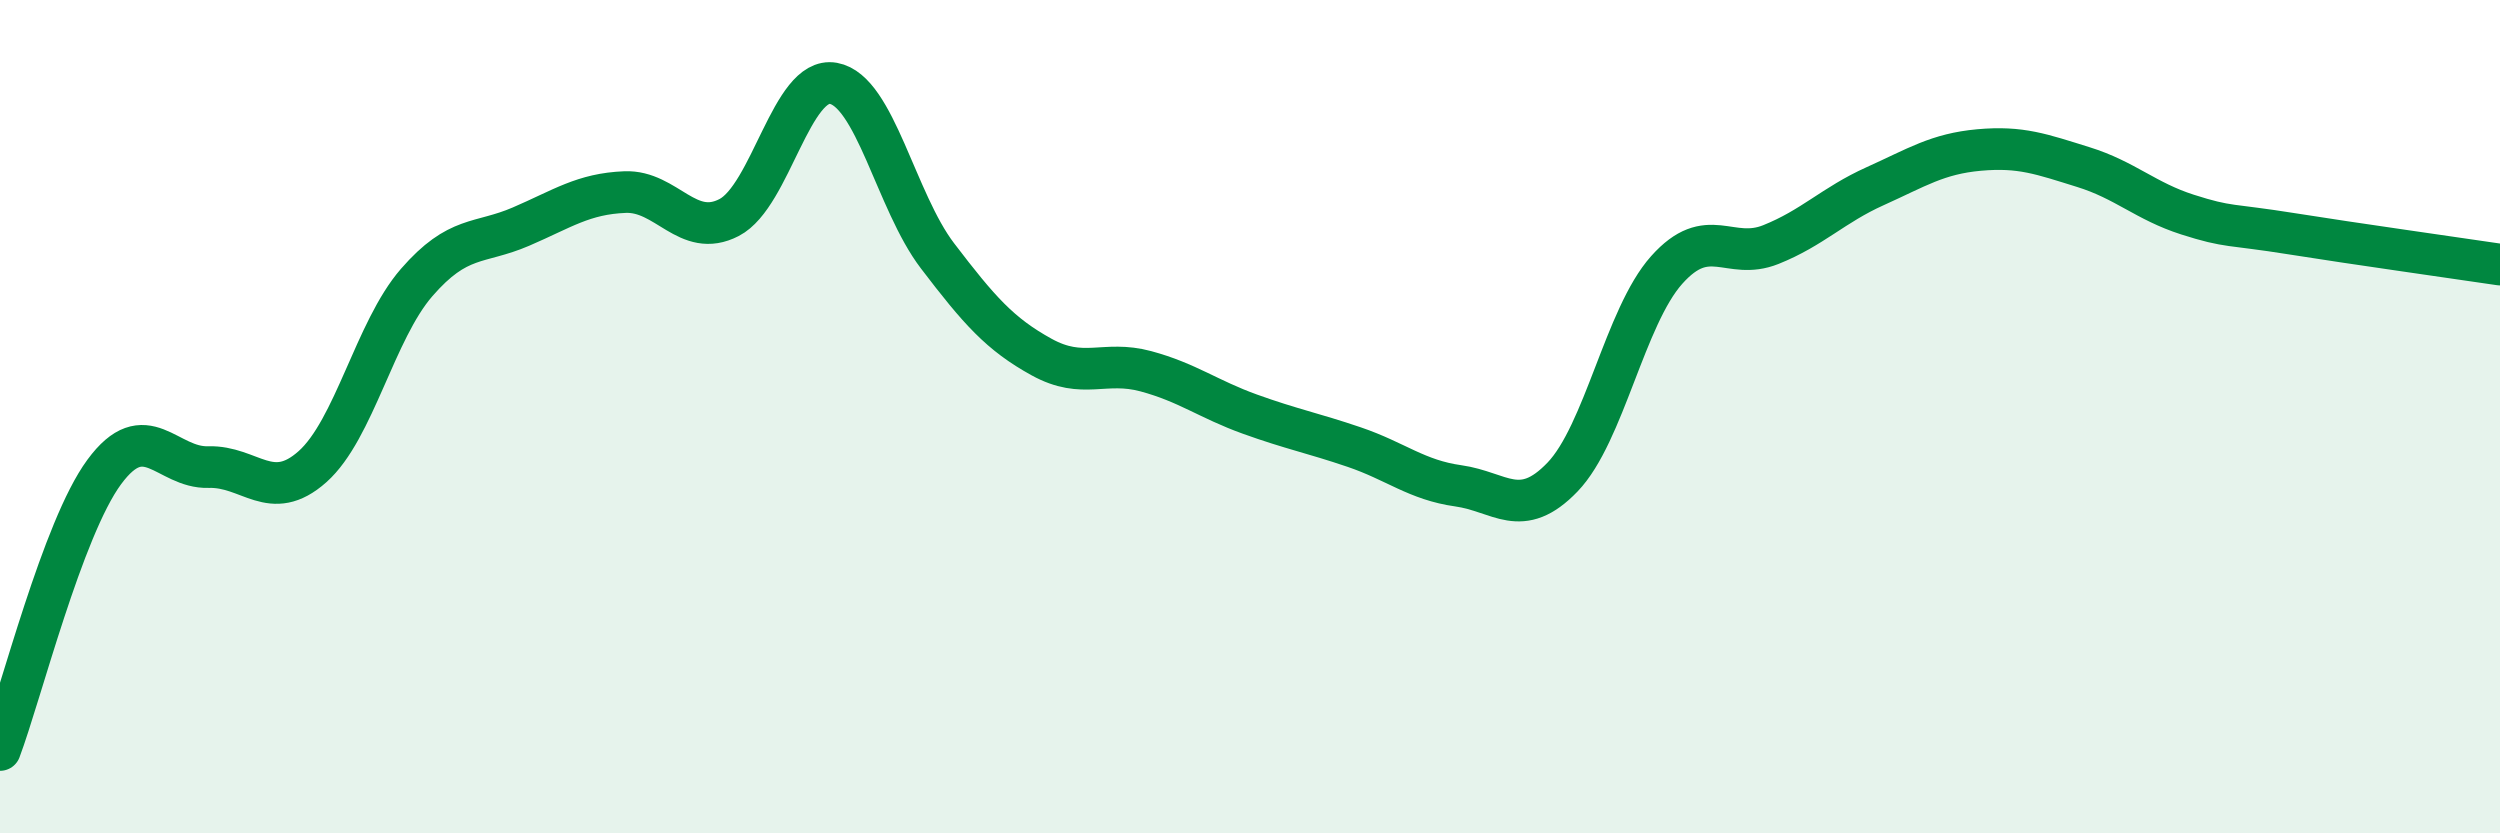
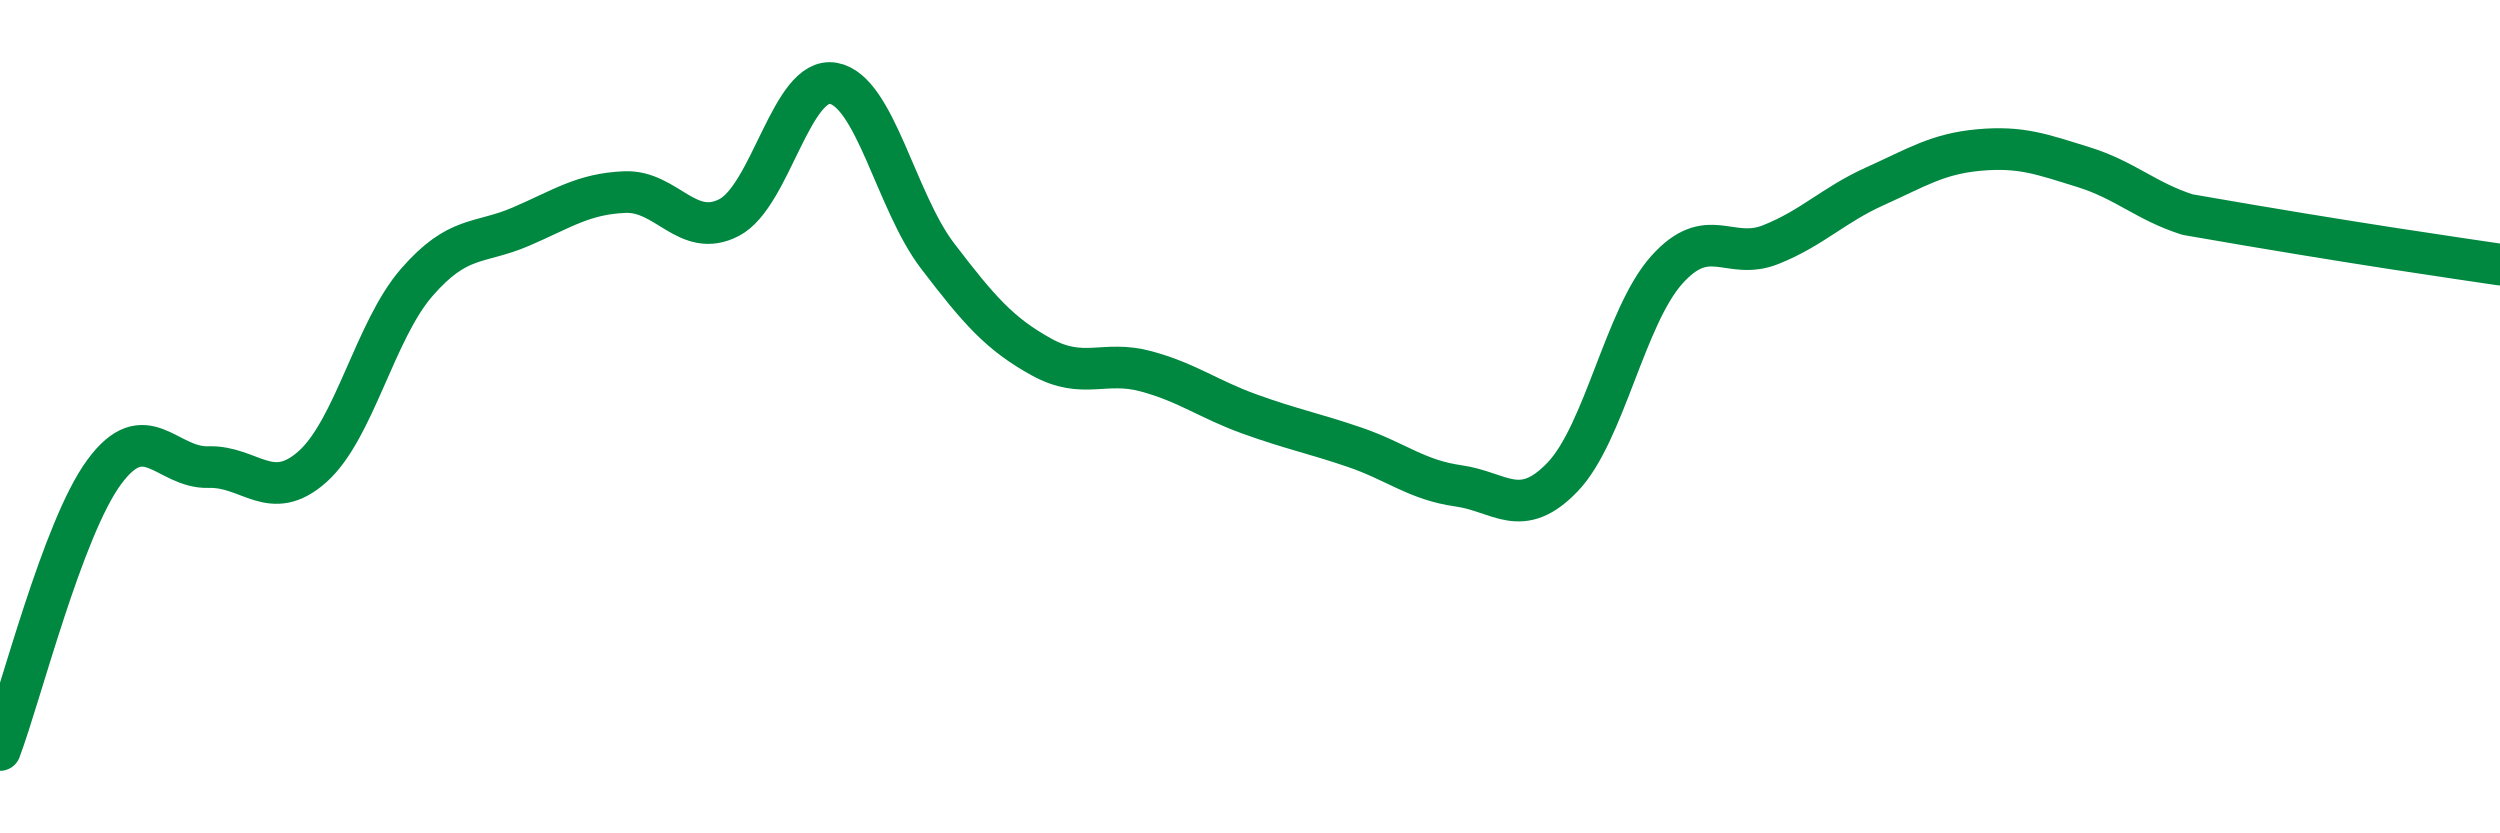
<svg xmlns="http://www.w3.org/2000/svg" width="60" height="20" viewBox="0 0 60 20">
-   <path d="M 0,18 C 0.5,16.67 1.5,12.69 2.5,11.33 C 3.5,9.97 4,11.24 5,11.21 C 6,11.18 6.5,12.09 7.5,11.2 C 8.5,10.31 9,7.93 10,6.78 C 11,5.63 11.5,5.87 12.5,5.44 C 13.5,5.01 14,4.65 15,4.61 C 16,4.57 16.5,5.74 17.5,5.22 C 18.5,4.7 19,1.82 20,2 C 21,2.18 21.5,4.83 22.5,6.14 C 23.5,7.45 24,8.02 25,8.57 C 26,9.12 26.5,8.64 27.5,8.91 C 28.5,9.18 29,9.58 30,9.94 C 31,10.3 31.5,10.39 32.5,10.73 C 33.5,11.07 34,11.52 35,11.66 C 36,11.8 36.5,12.49 37.5,11.45 C 38.5,10.41 39,7.6 40,6.48 C 41,5.36 41.5,6.27 42.5,5.87 C 43.5,5.47 44,4.92 45,4.47 C 46,4.02 46.5,3.69 47.5,3.6 C 48.5,3.51 49,3.7 50,4.01 C 51,4.32 51.5,4.83 52.5,5.15 C 53.5,5.47 53.5,5.37 55,5.61 C 56.5,5.85 59,6.2 60,6.35L60 20L0 20Z" fill="#008740" opacity="0.1" stroke-linecap="round" stroke-linejoin="round" />
-   <path d="M 0,18 C 0.5,16.67 1.5,12.69 2.5,11.33 C 3.5,9.97 4,11.24 5,11.21 C 6,11.18 6.5,12.09 7.5,11.2 C 8.5,10.31 9,7.93 10,6.78 C 11,5.63 11.5,5.87 12.5,5.44 C 13.5,5.01 14,4.65 15,4.61 C 16,4.57 16.5,5.74 17.5,5.22 C 18.5,4.7 19,1.82 20,2 C 21,2.18 21.5,4.83 22.5,6.14 C 23.5,7.45 24,8.02 25,8.57 C 26,9.12 26.5,8.64 27.5,8.91 C 28.5,9.18 29,9.58 30,9.94 C 31,10.3 31.5,10.39 32.5,10.73 C 33.5,11.07 34,11.52 35,11.66 C 36,11.8 36.5,12.49 37.5,11.45 C 38.5,10.41 39,7.6 40,6.48 C 41,5.36 41.5,6.27 42.5,5.87 C 43.5,5.47 44,4.92 45,4.47 C 46,4.02 46.5,3.69 47.5,3.6 C 48.5,3.51 49,3.7 50,4.01 C 51,4.32 51.5,4.83 52.5,5.15 C 53.5,5.47 53.5,5.37 55,5.61 C 56.5,5.85 59,6.2 60,6.35" stroke="#008740" stroke-width="1" fill="none" stroke-linecap="round" stroke-linejoin="round" />
+   <path d="M 0,18 C 0.5,16.67 1.5,12.69 2.5,11.33 C 3.5,9.97 4,11.24 5,11.21 C 6,11.18 6.5,12.09 7.5,11.2 C 8.5,10.31 9,7.93 10,6.78 C 11,5.63 11.5,5.87 12.5,5.44 C 13.5,5.01 14,4.65 15,4.61 C 16,4.57 16.5,5.74 17.5,5.22 C 18.5,4.7 19,1.82 20,2 C 21,2.18 21.5,4.83 22.5,6.14 C 23.5,7.45 24,8.02 25,8.57 C 26,9.12 26.5,8.64 27.5,8.91 C 28.5,9.18 29,9.58 30,9.94 C 31,10.3 31.5,10.39 32.5,10.73 C 33.5,11.07 34,11.52 35,11.66 C 36,11.8 36.5,12.49 37.5,11.45 C 38.5,10.41 39,7.6 40,6.48 C 41,5.36 41.5,6.27 42.5,5.87 C 43.5,5.47 44,4.92 45,4.47 C 46,4.02 46.5,3.69 47.5,3.6 C 48.5,3.51 49,3.7 50,4.01 C 51,4.32 51.5,4.83 52.5,5.15 C 56.5,5.85 59,6.2 60,6.35" stroke="#008740" stroke-width="1" fill="none" stroke-linecap="round" stroke-linejoin="round" />
</svg>